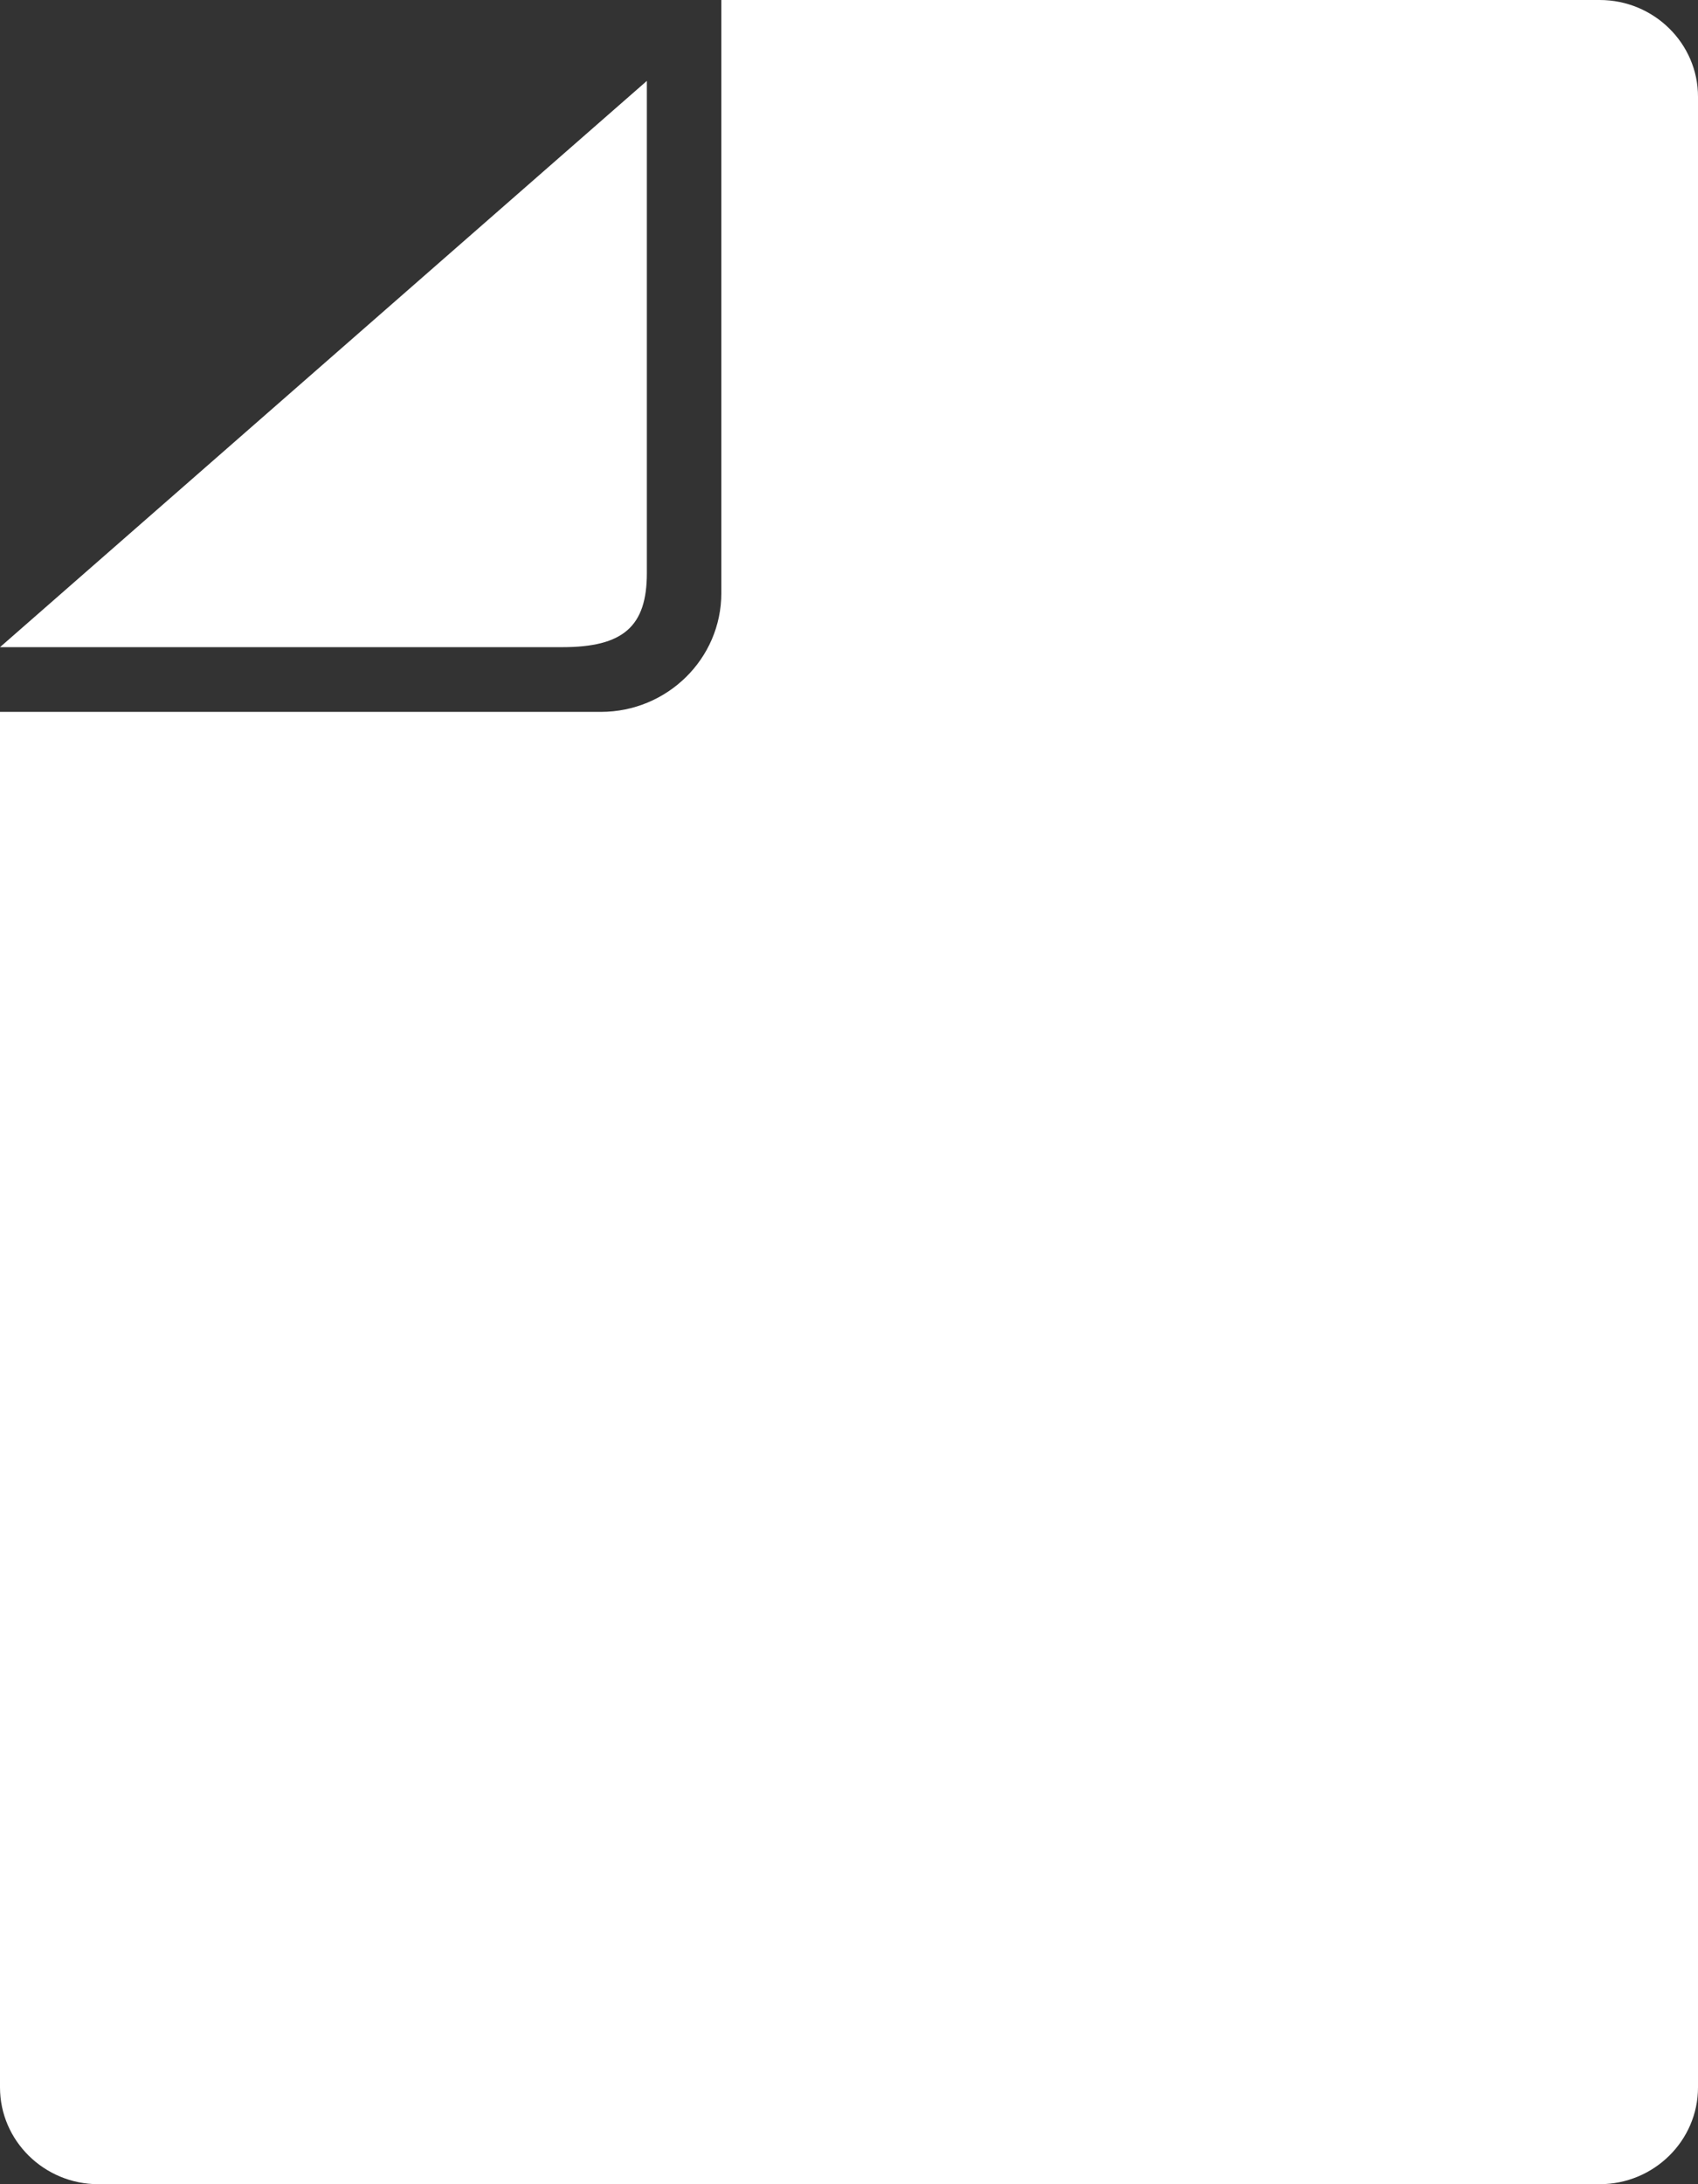
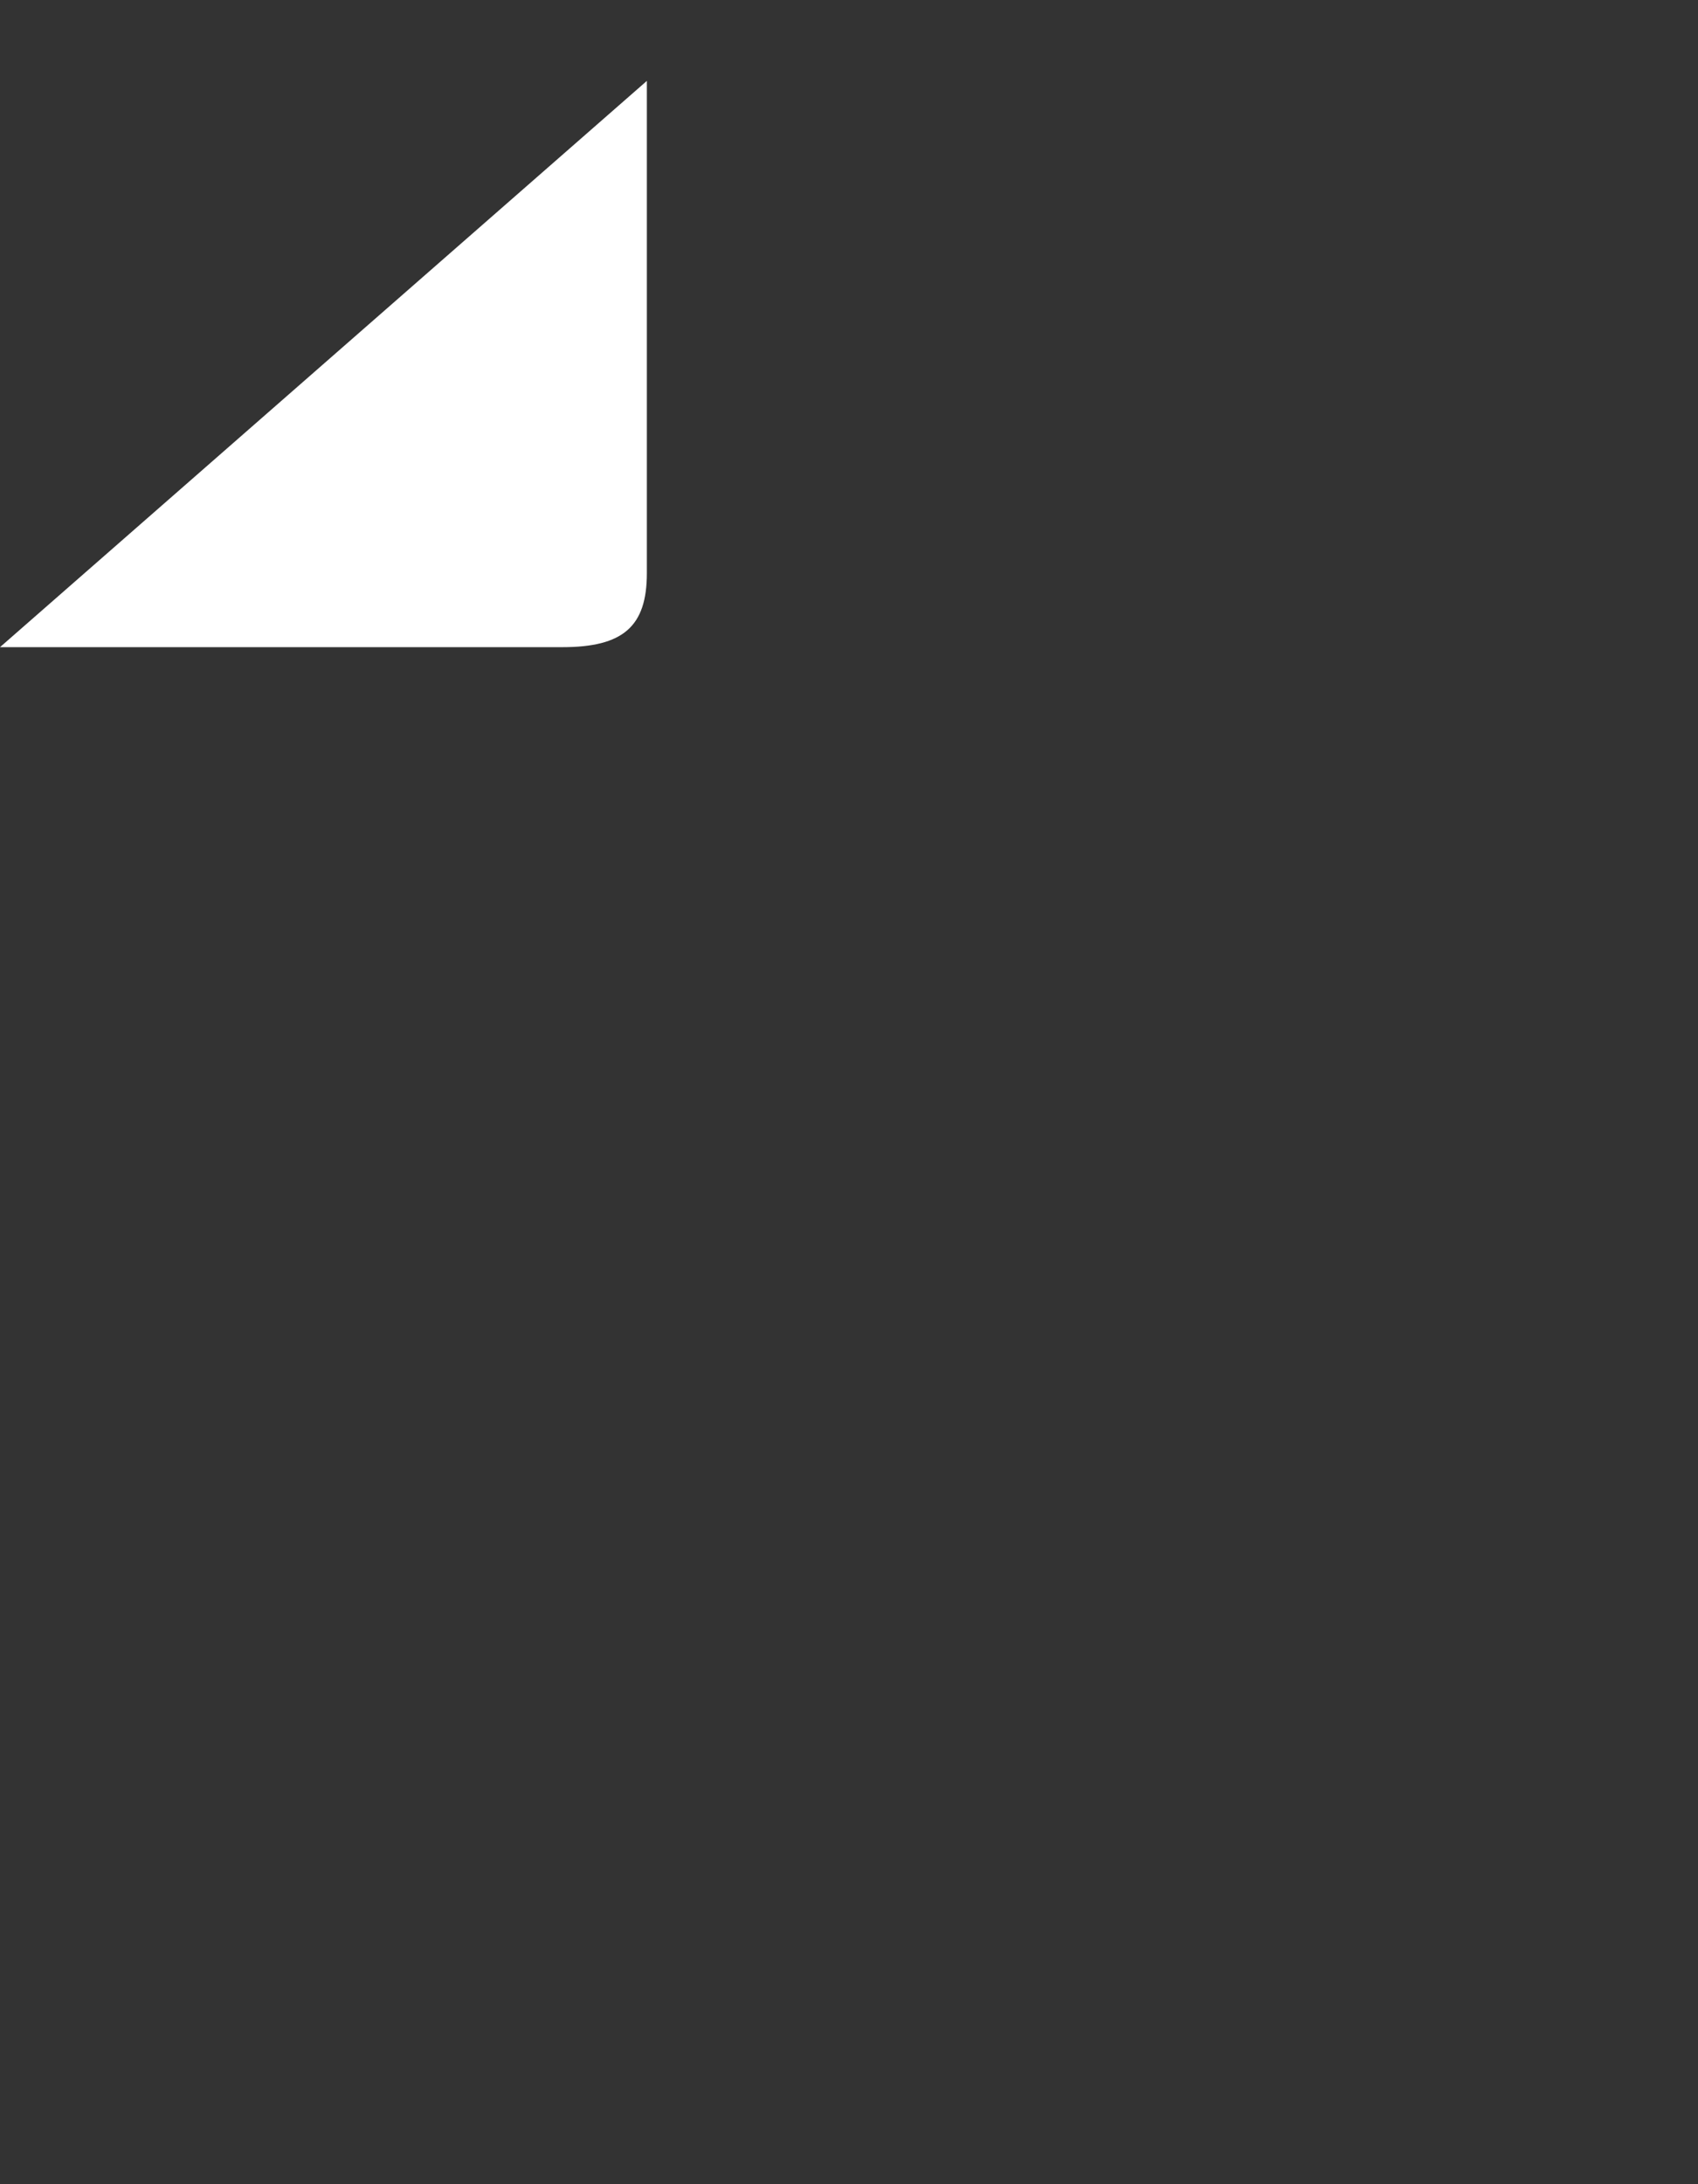
<svg xmlns="http://www.w3.org/2000/svg" width="21" height="27" viewBox="0 0 21 27" fill="none">
  <rect x="0" y="0" width="21" height="27" fill="#333333" stroke="none" />
  <path d="M8 7.086V1L0 8H6.955C7.707 8 8 7.744 8 7.086Z" fill="white" />
-   <path d="M19.784 0H8.921V7.333C8.921 8.142 8.252 8.8 7.431 8.8H0V25.803C0 26.463 0.546 27 1.216 27H19.784C20.454 27 21 26.463 21 25.803V1.196C21 0.536 20.454 0 19.784 0Z" fill="white" />
</svg>